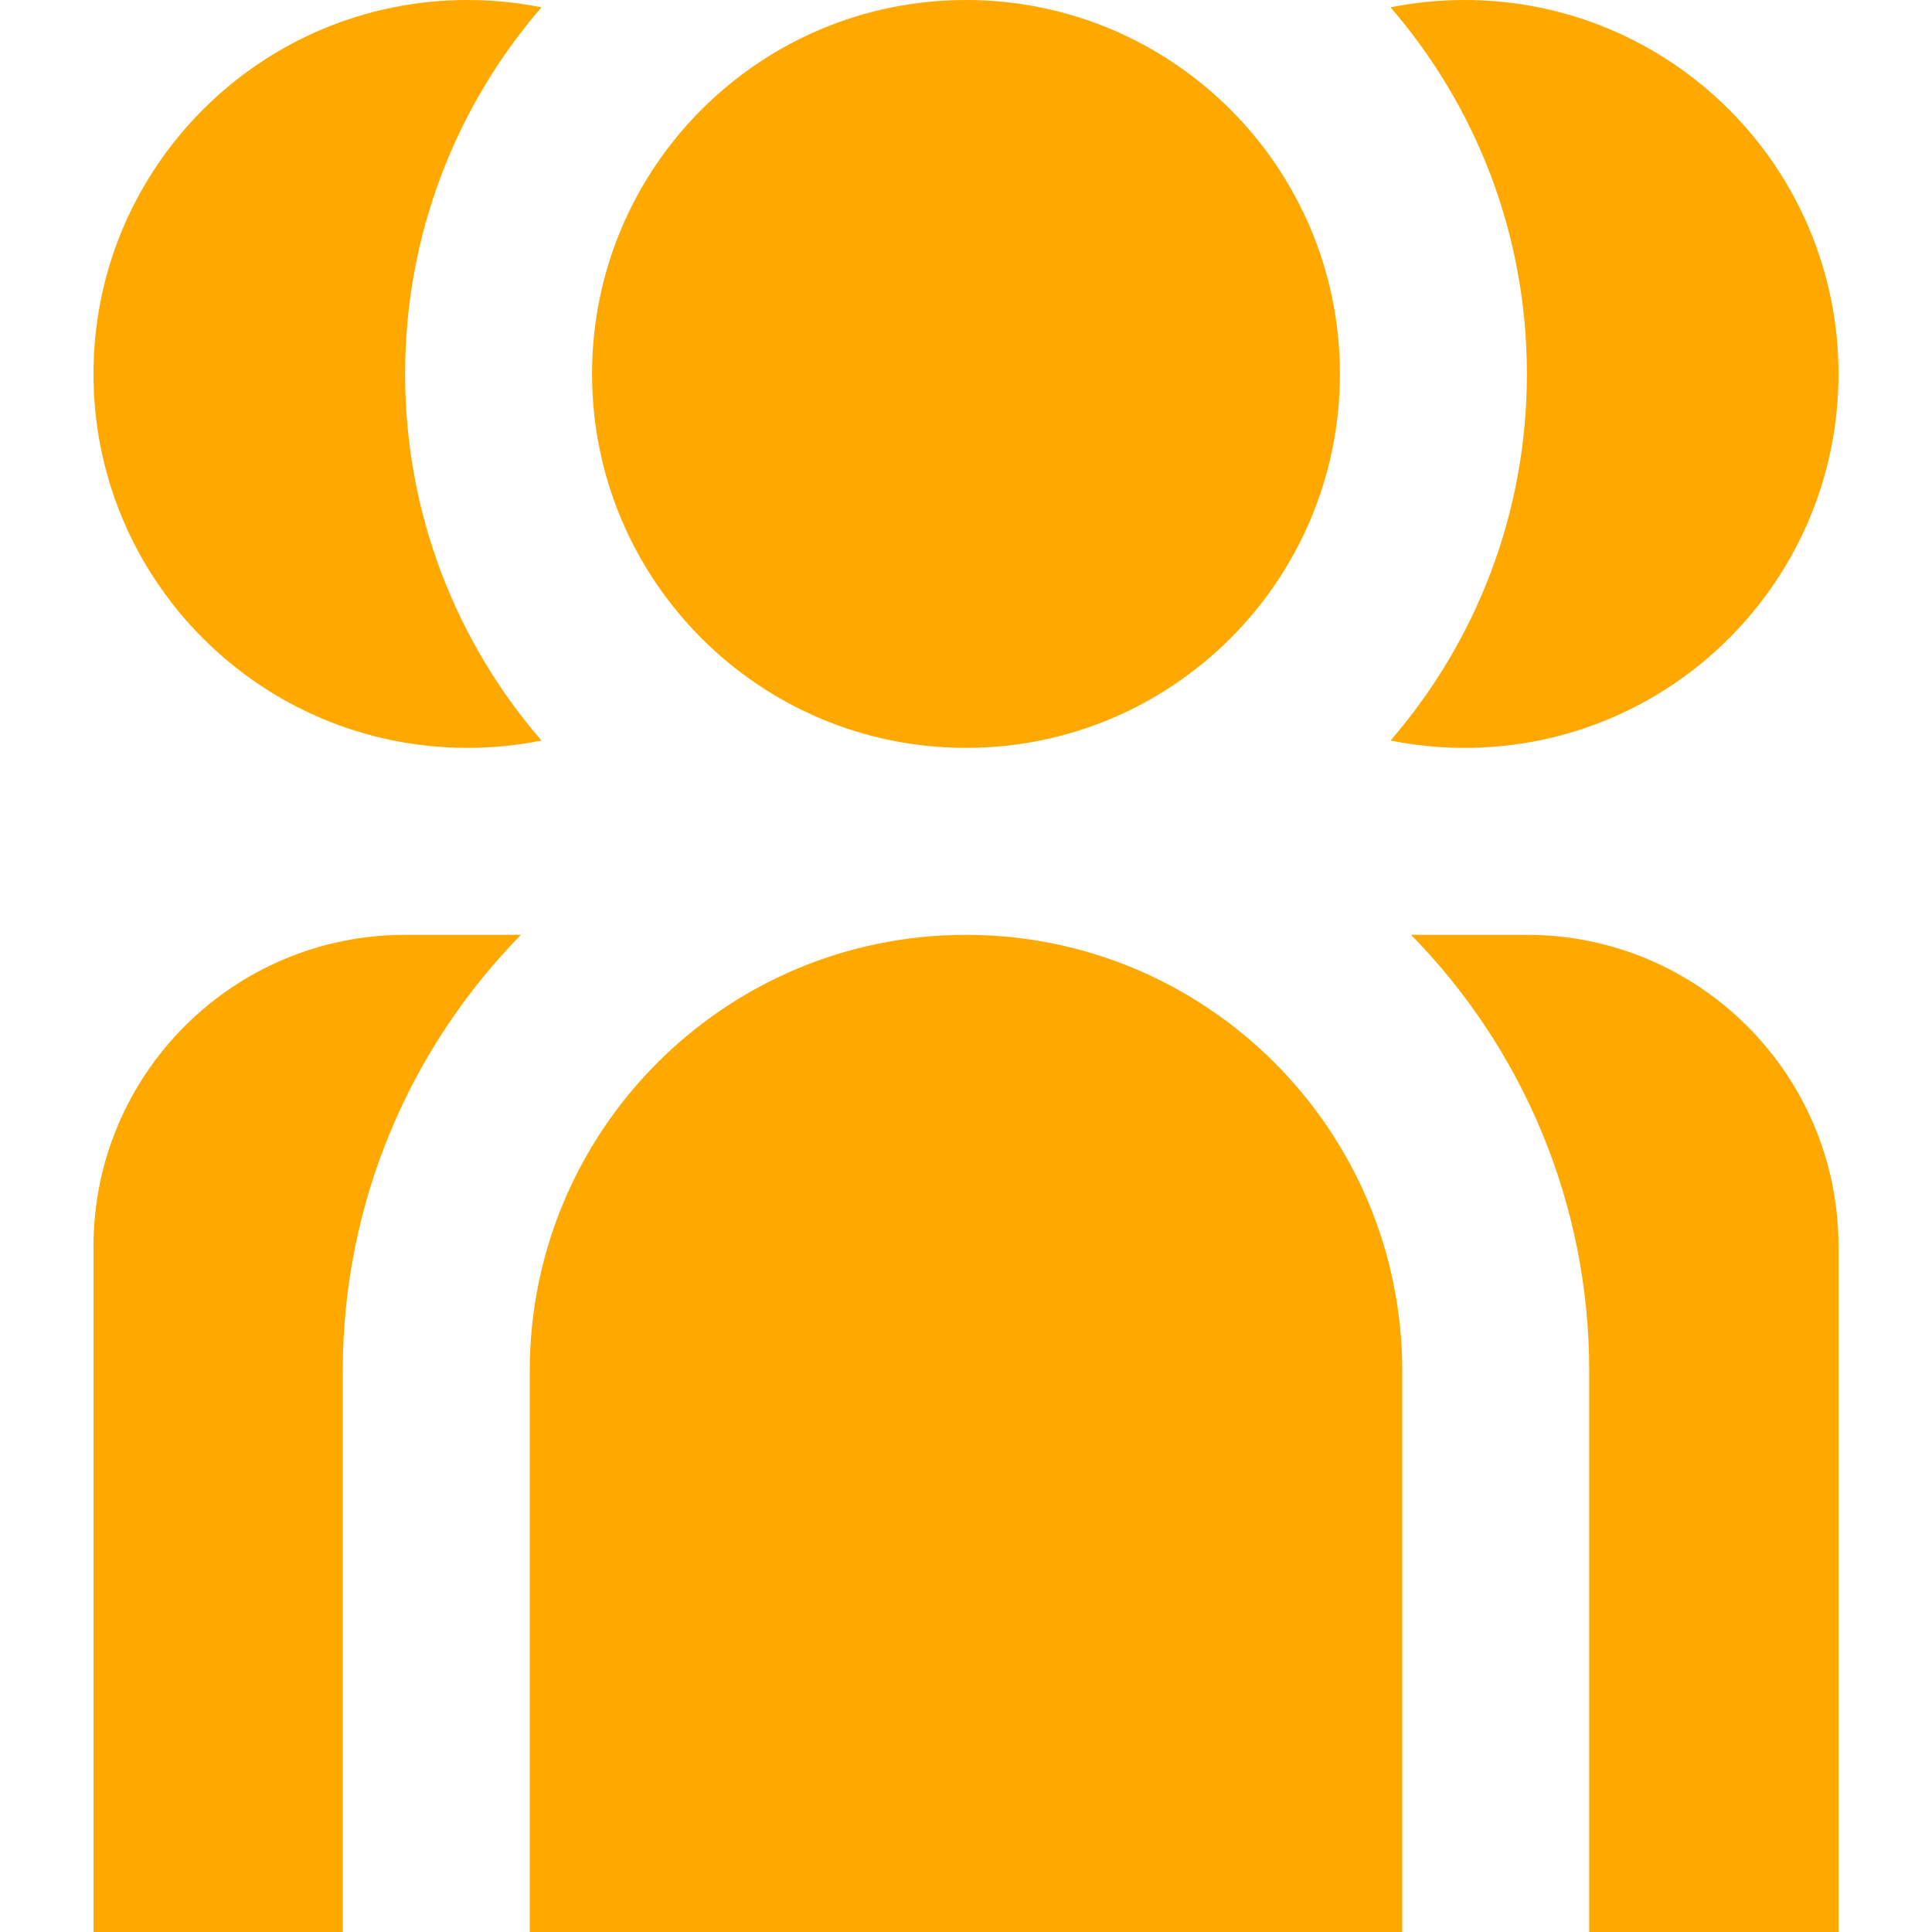
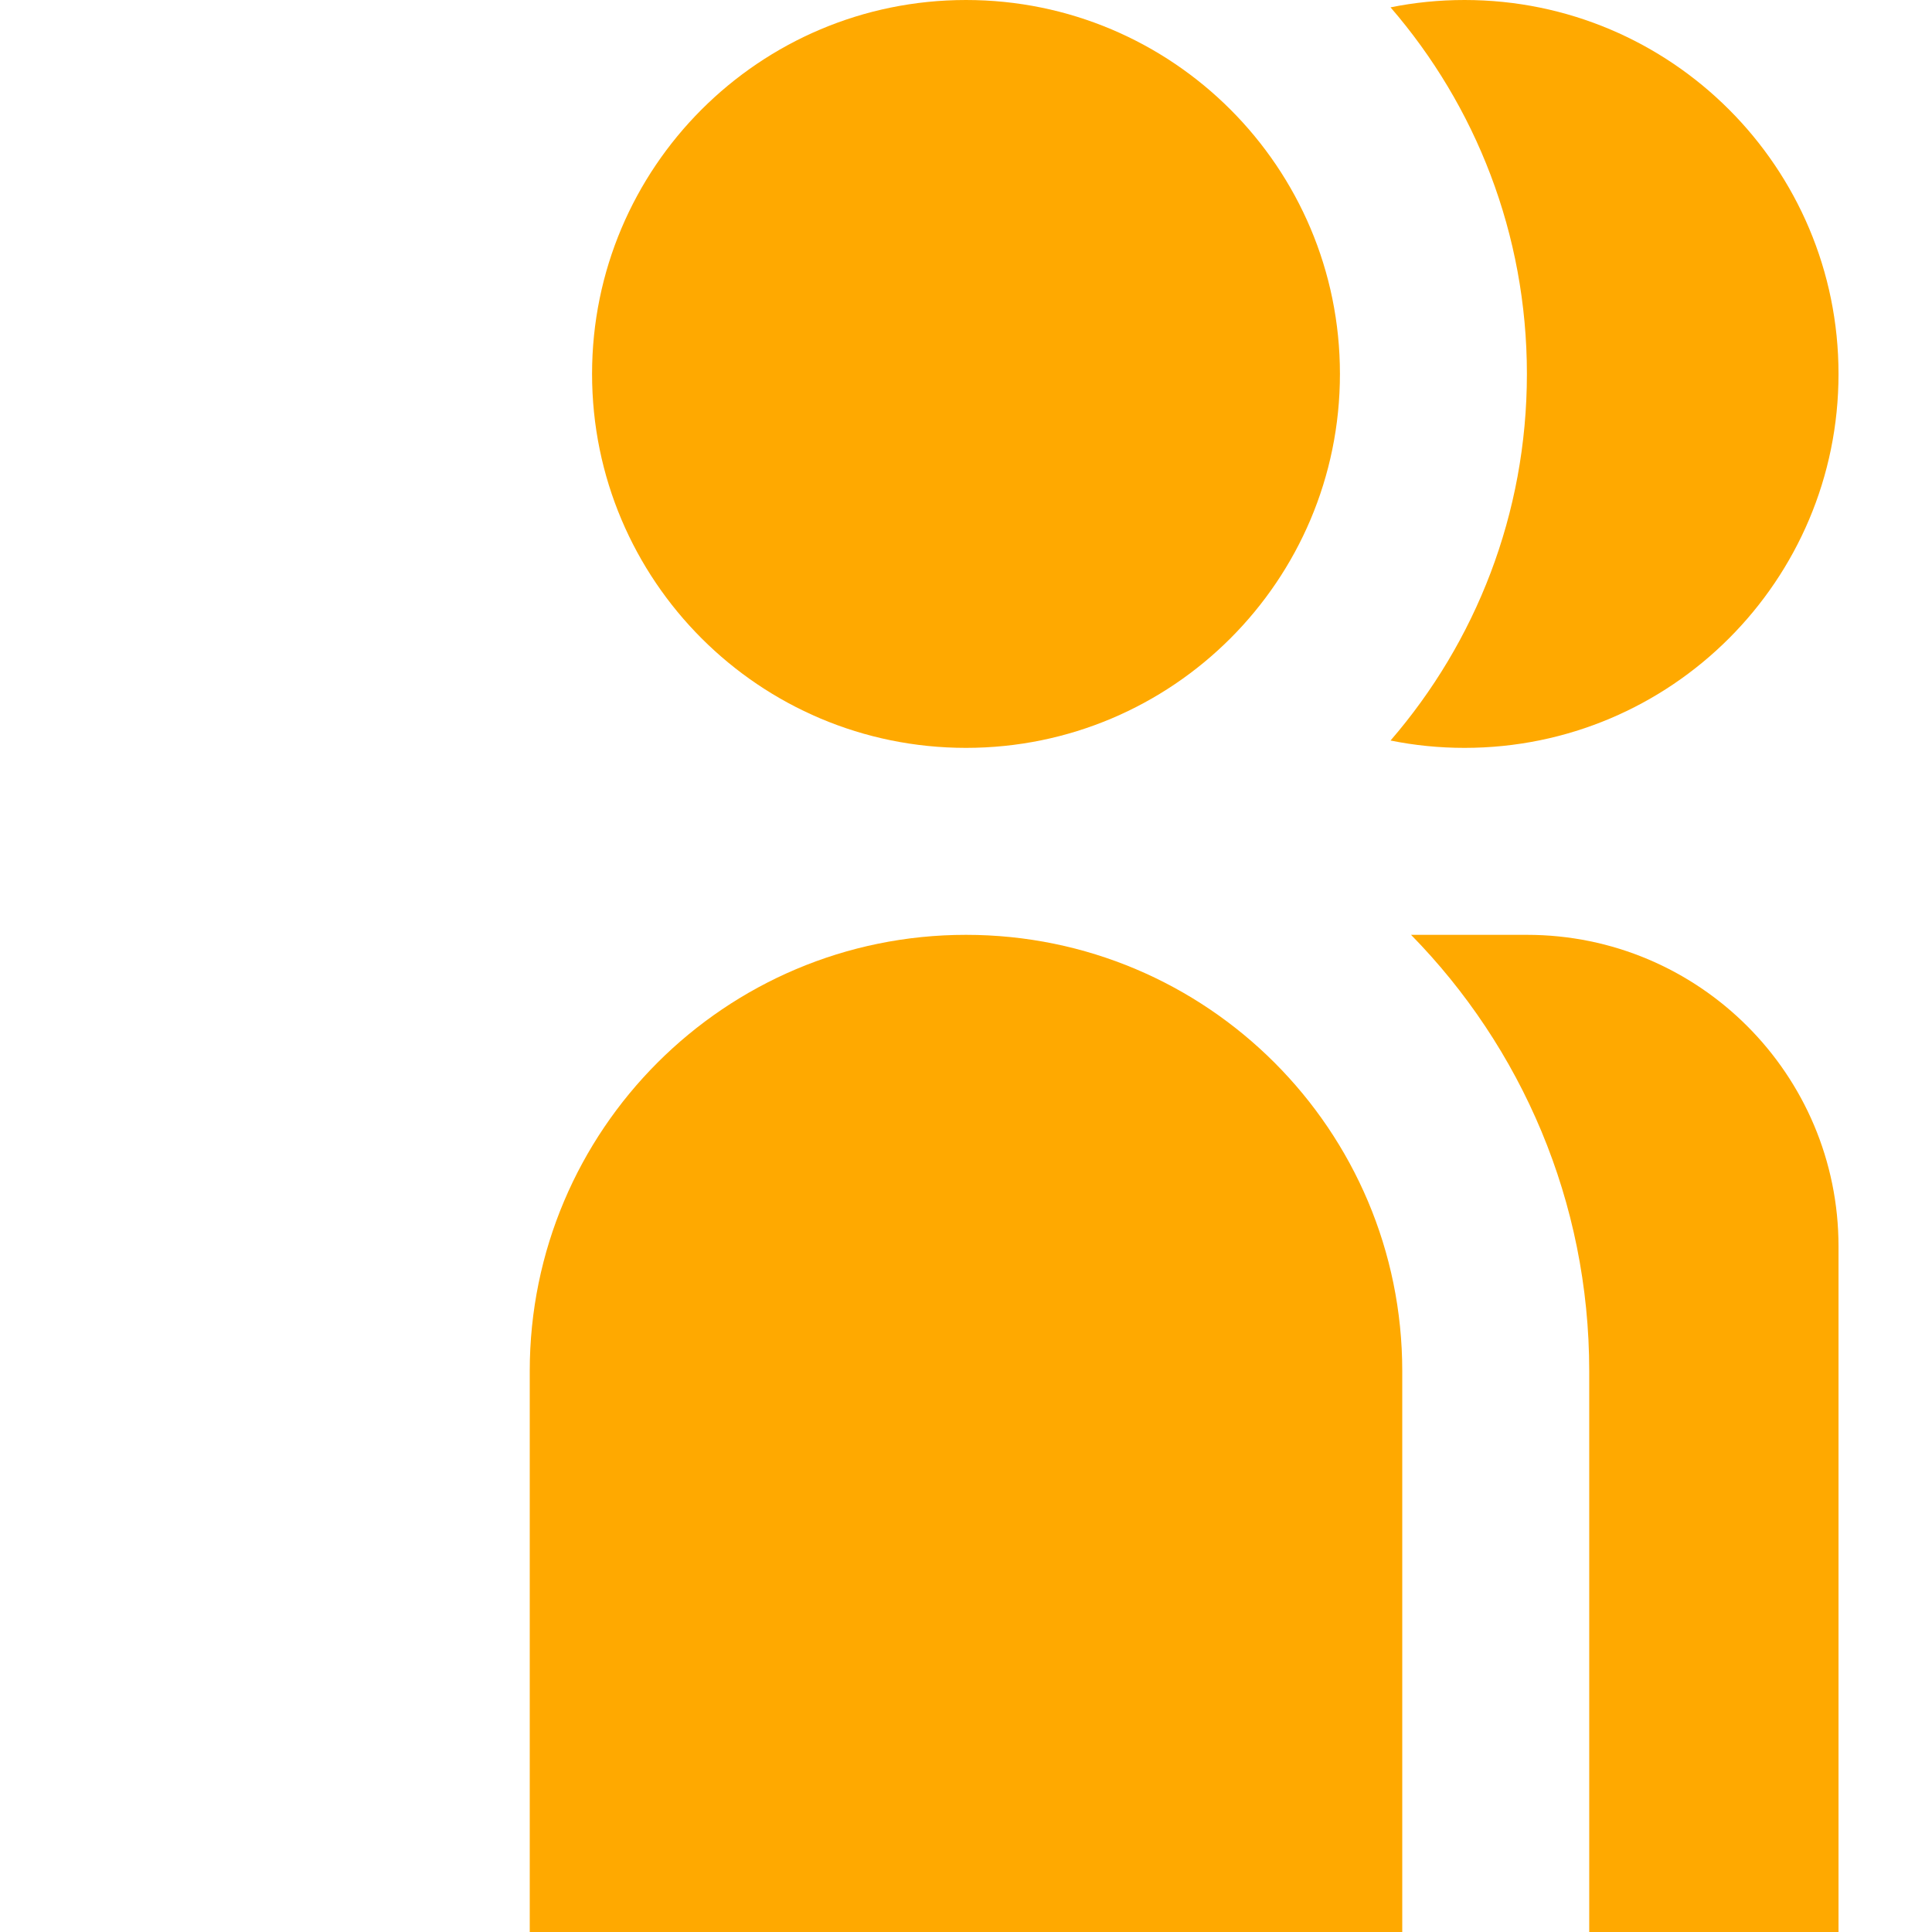
<svg xmlns="http://www.w3.org/2000/svg" id="icon-content-process" width="32px" height="32px" viewBox="0 0 28 31" version="1.1">
  <path d="M7 22C7 18.134 10.134 15 14 15C17.866 15 21 18.134 21 22V31H7V22Z" fill="#FFA900" />
  <path d="M20 6C20 9.314 17.314 12 14 12C10.686 12 8 9.314 8 6C8 2.686 10.686 0 14 0C17.314 0 20 2.686 20 6Z" fill="#FFA900" />
  <path d="M20.812 11.882C21.196 11.96 21.593 12 22 12C25.314 12 28 9.314 28 6C28 2.686 25.314 0 22 0C21.593 0 21.196 0.04 20.812 0.118C22.175 1.695 23 3.751 23 6C23 8.249 22.175 10.305 20.812 11.882Z" fill="#FFA900" />
-   <path d="M7.188 0.118C5.825 1.695 5 3.751 5 6C5 8.249 5.825 10.305 7.188 11.882C6.804 11.96 6.407 12 6 12C2.686 12 0 9.314 0 6C0 2.686 2.686 0 6 0C6.407 0 6.804 0.04 7.188 0.118Z" fill="#FFA900" />
-   <path d="M6.859 15C5.09 16.804 4 19.274 4 22V31H0V20C0 17.239 2.239 15 5 15H6.859Z" fill="#FFA900" />
  <path d="M24 31V22C24 19.274 22.91 16.804 21.141 15H23C25.761 15 28 17.239 28 20V31H24Z" fill="#FFA900" />
</svg>